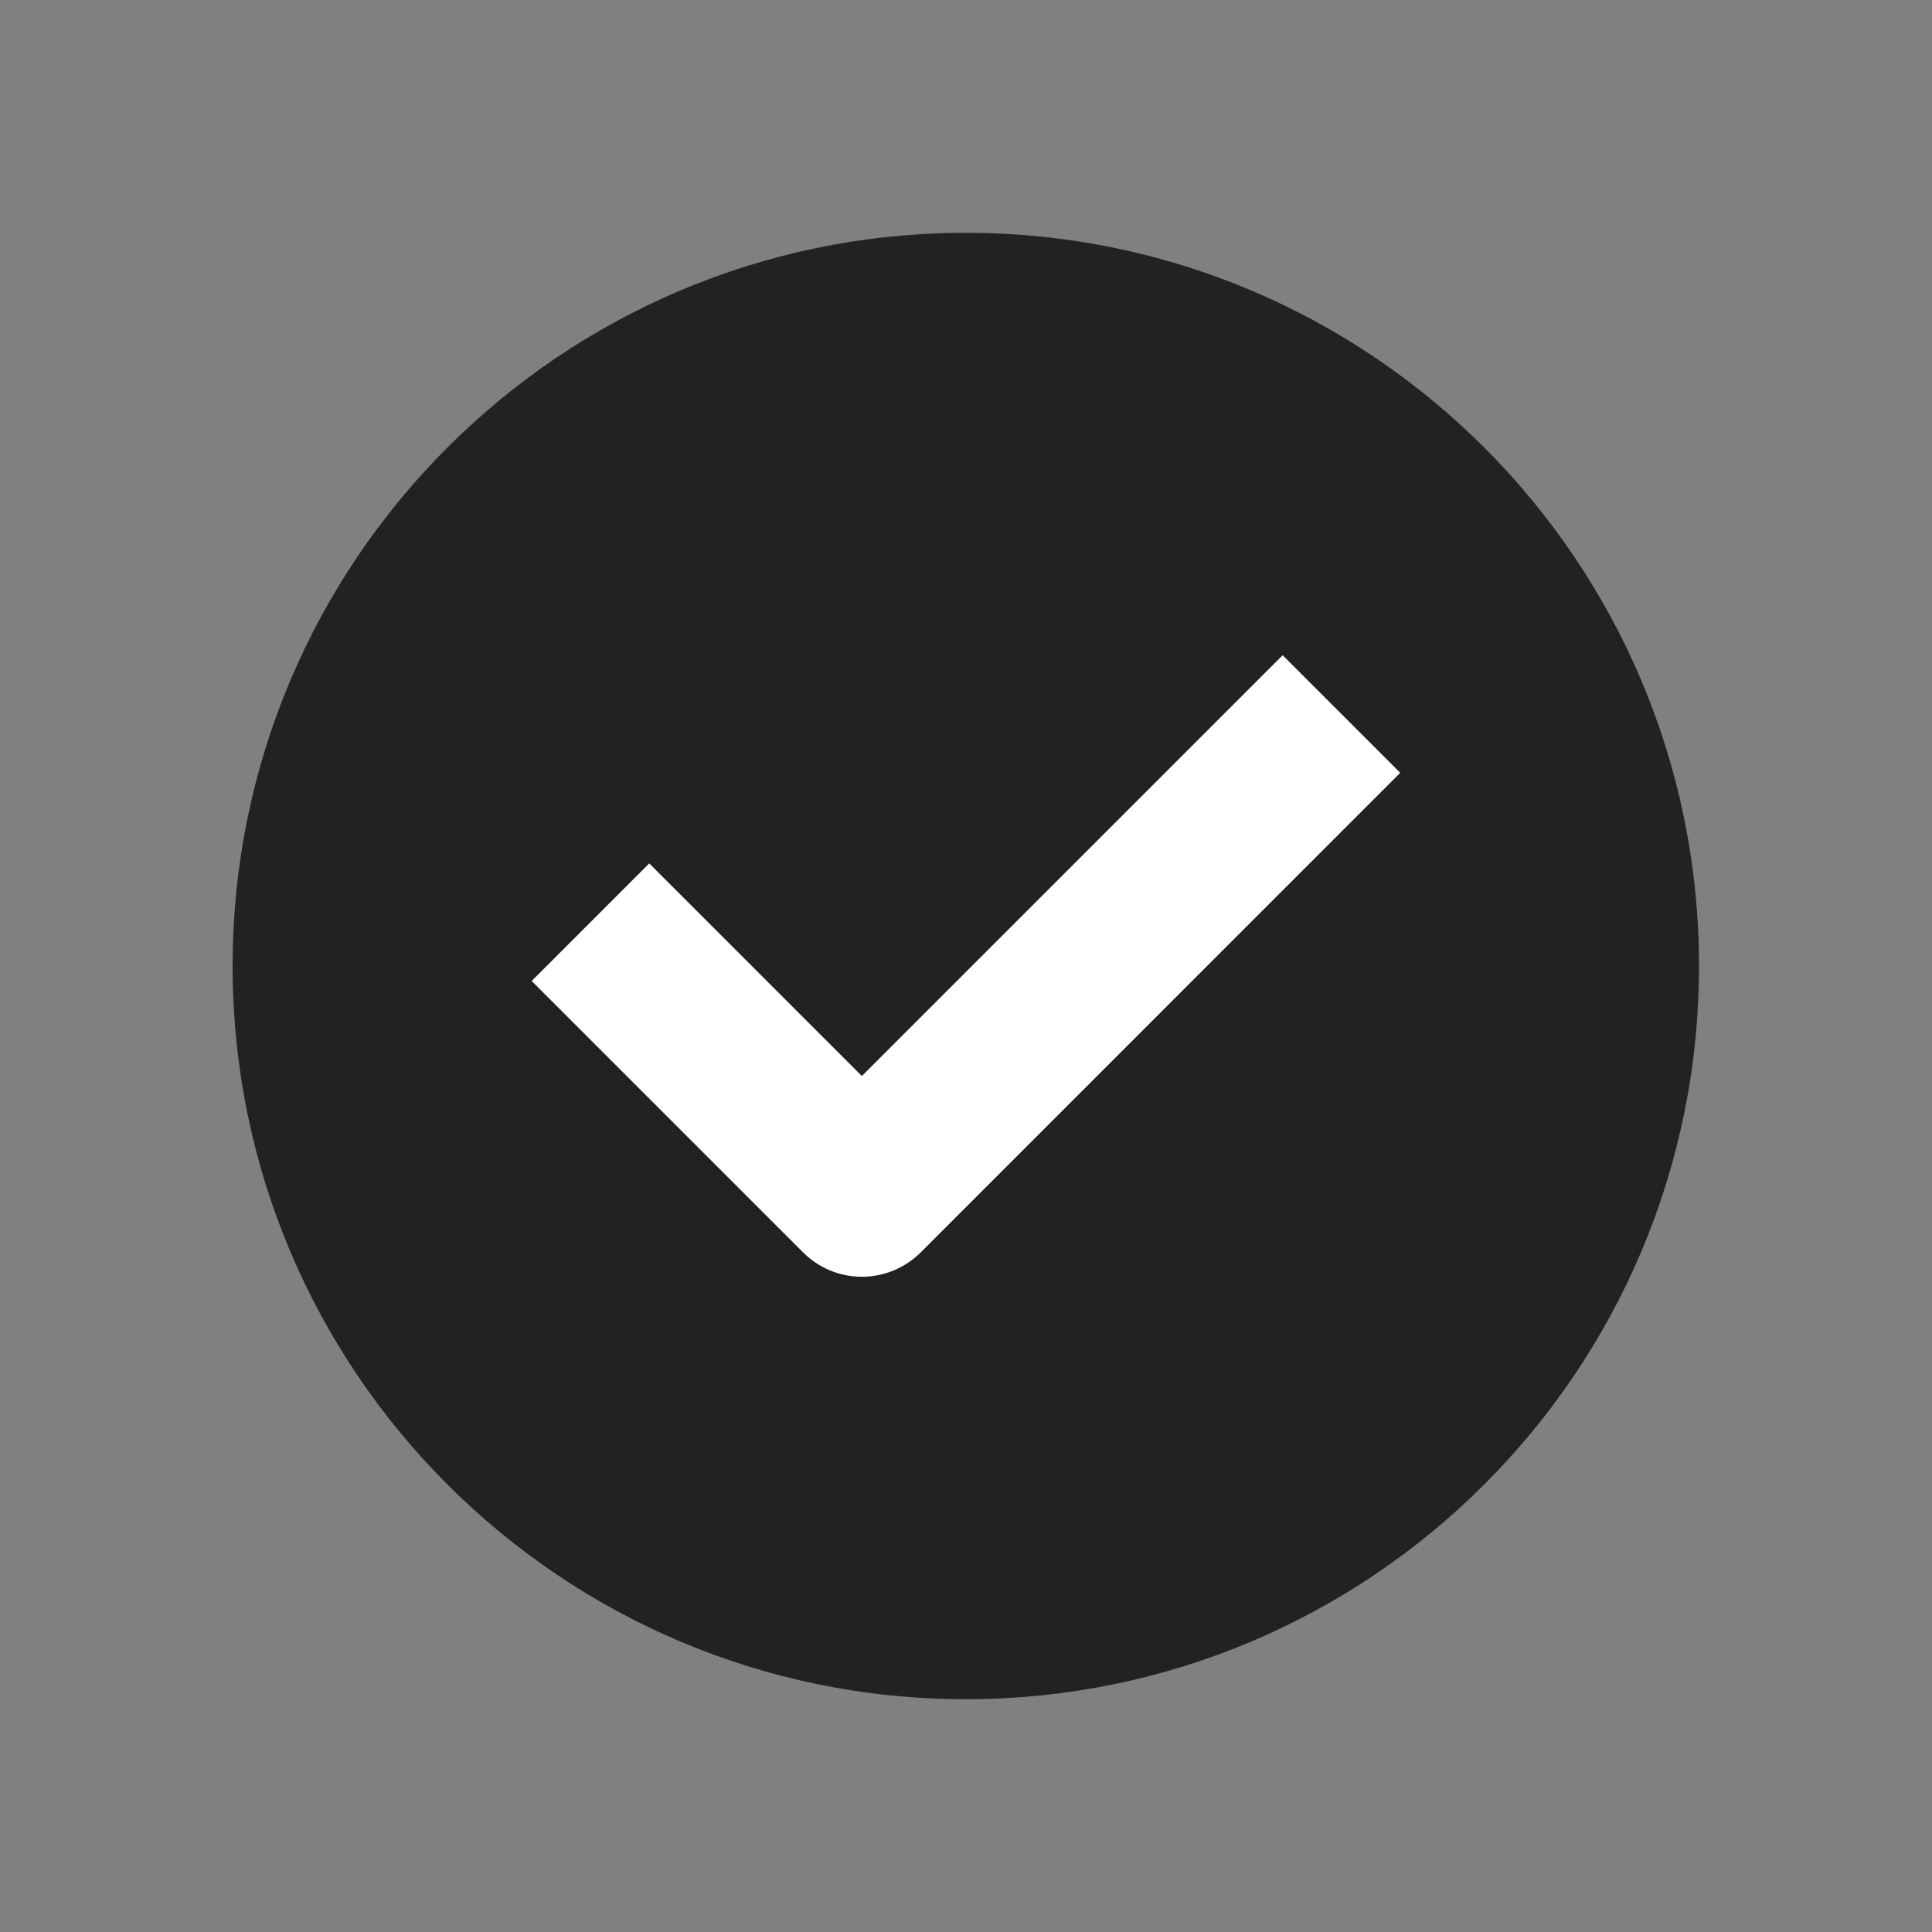
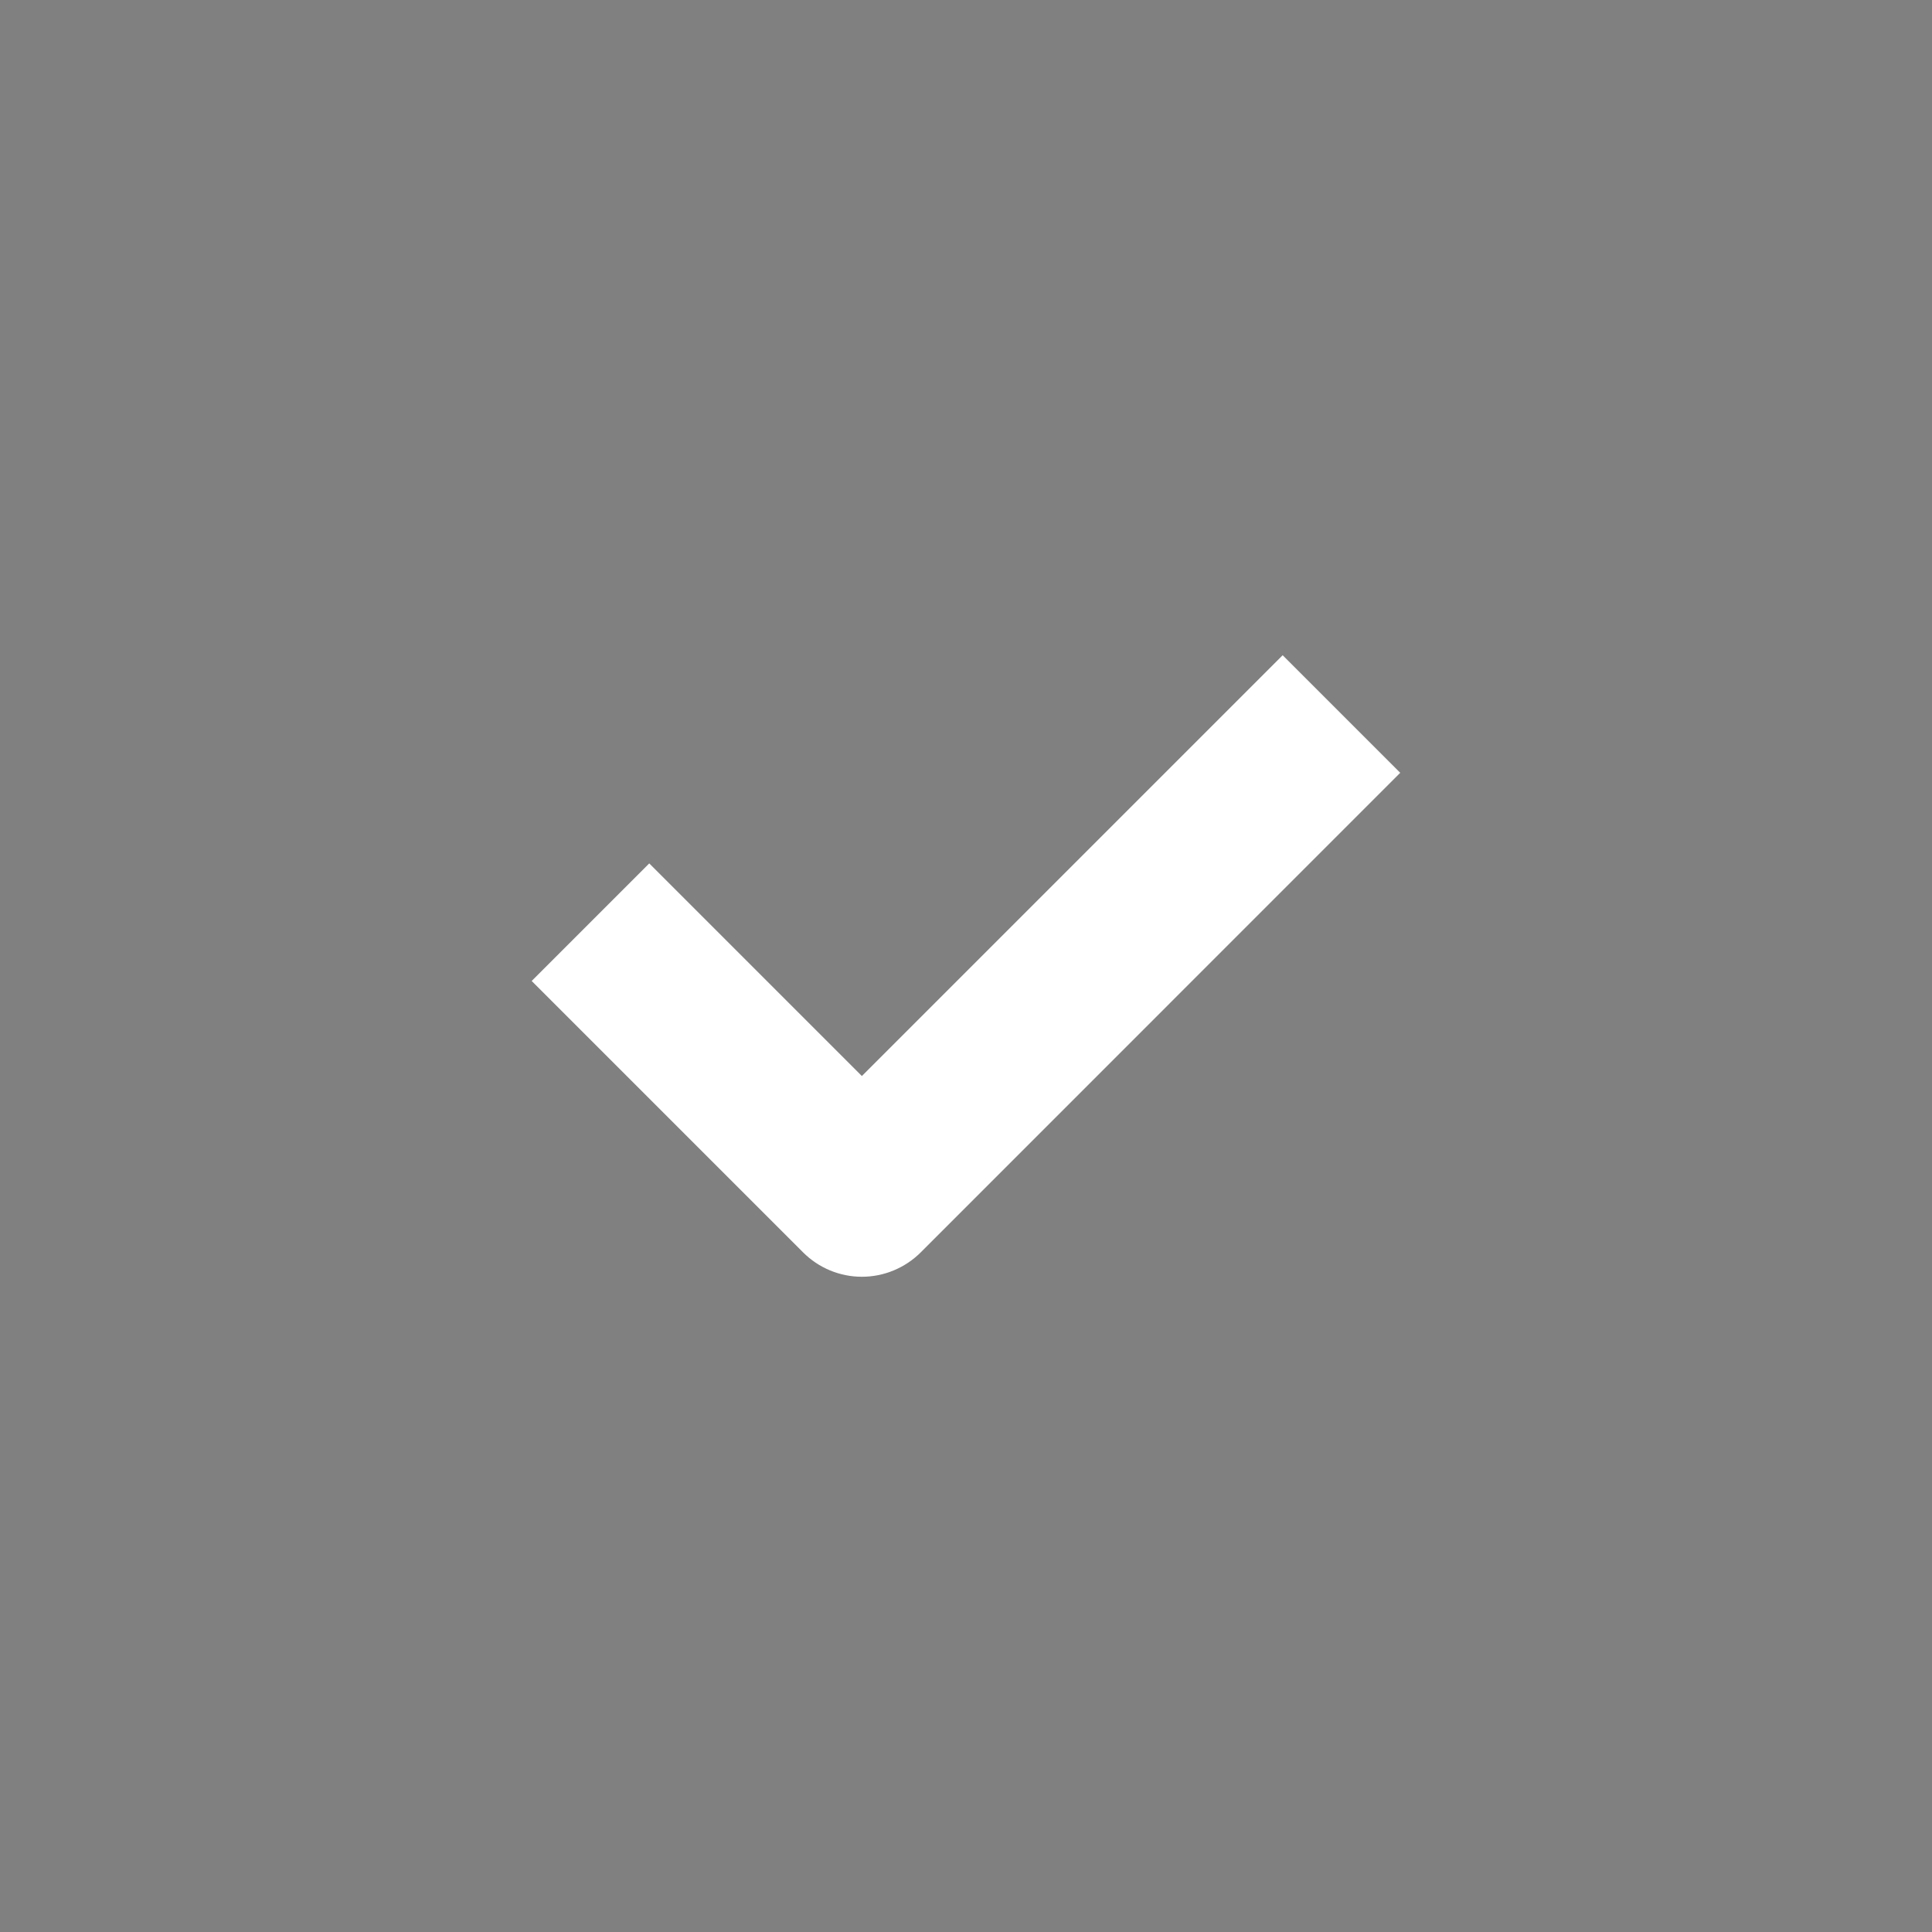
<svg xmlns="http://www.w3.org/2000/svg" width="20" height="20" viewBox="0 0 20 20" fill="none">
  <rect x="0" y="0" width="20" height="20" fill="#808080" stroke="none" />
-   <path d="M17.588 10C17.588 14.192 14.19 17.59 9.998 17.59C5.807 17.59 2.408 14.192 2.408 10C2.408 5.808 5.807 2.41 9.998 2.41C14.19 2.41 17.588 5.808 17.588 10Z" fill="#222223" />
  <path fill-rule="evenodd" clip-rule="evenodd" d="M14.495 8L9.531 12.965C9.369 13.126 9.15 13.217 8.922 13.217C8.694 13.217 8.475 13.126 8.314 12.965L5.504 10.155L6.721 8.938L8.922 11.139L13.278 6.783L14.495 8Z" fill="white" />
</svg>